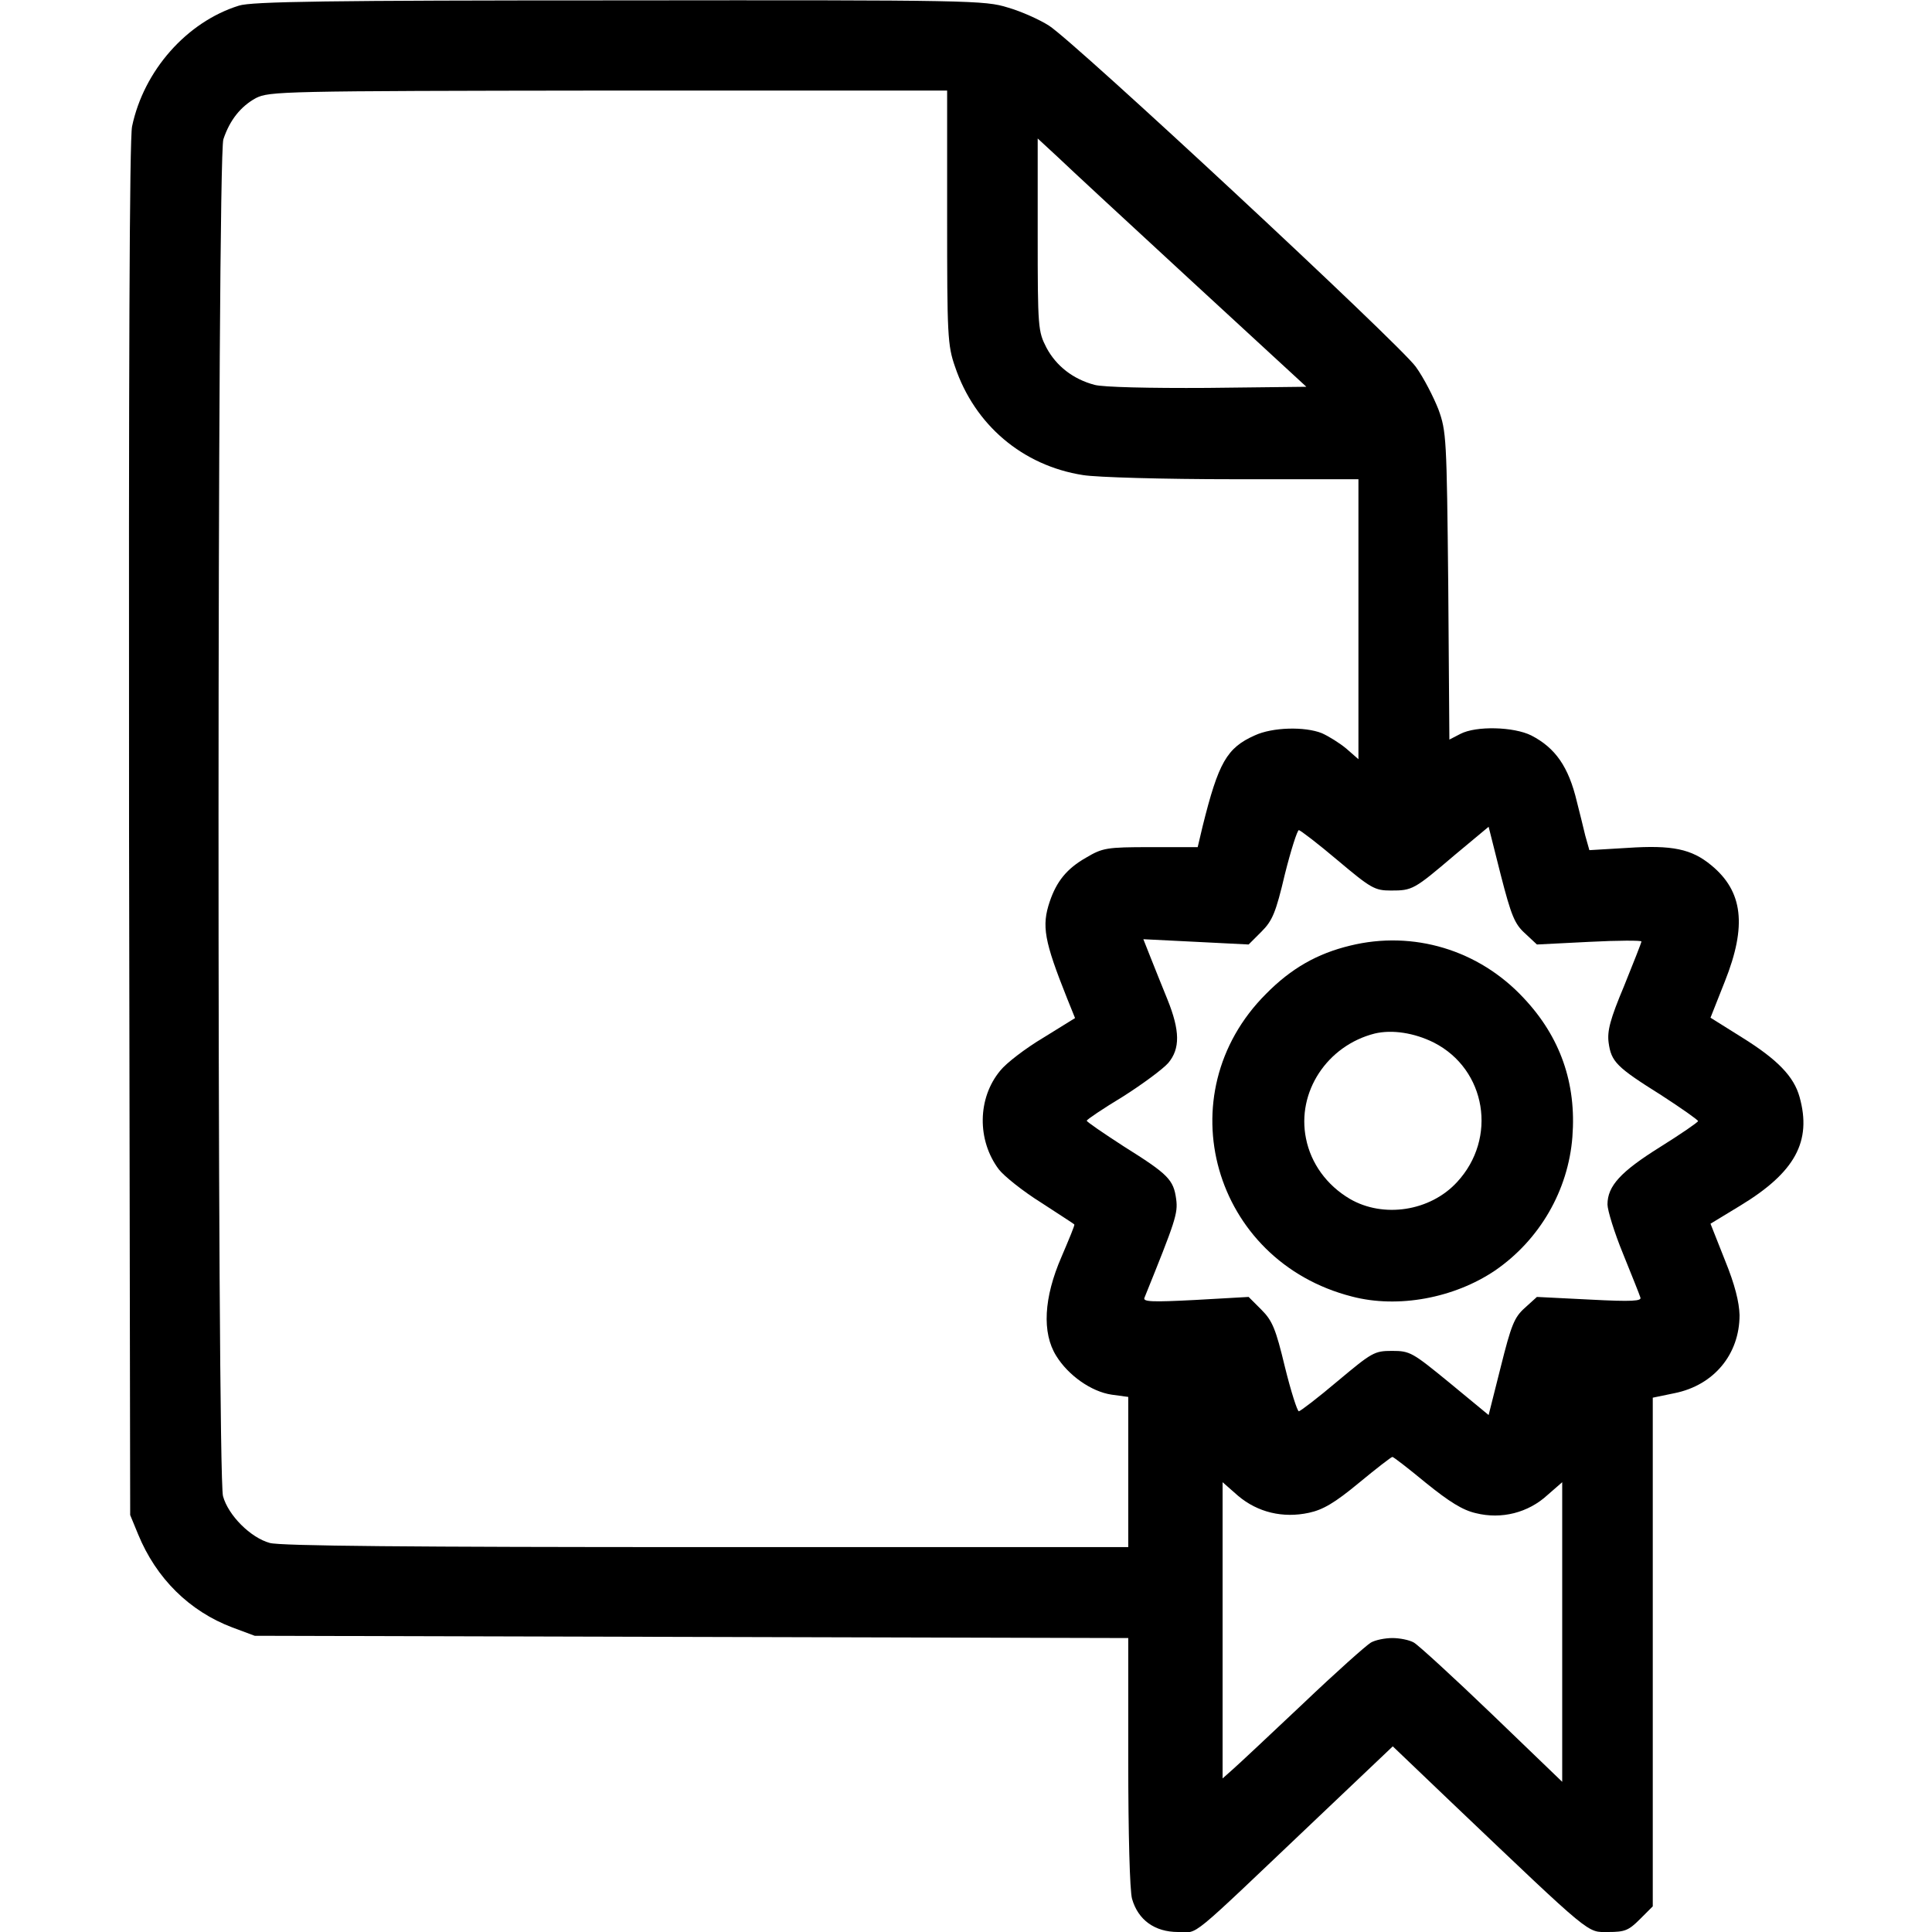
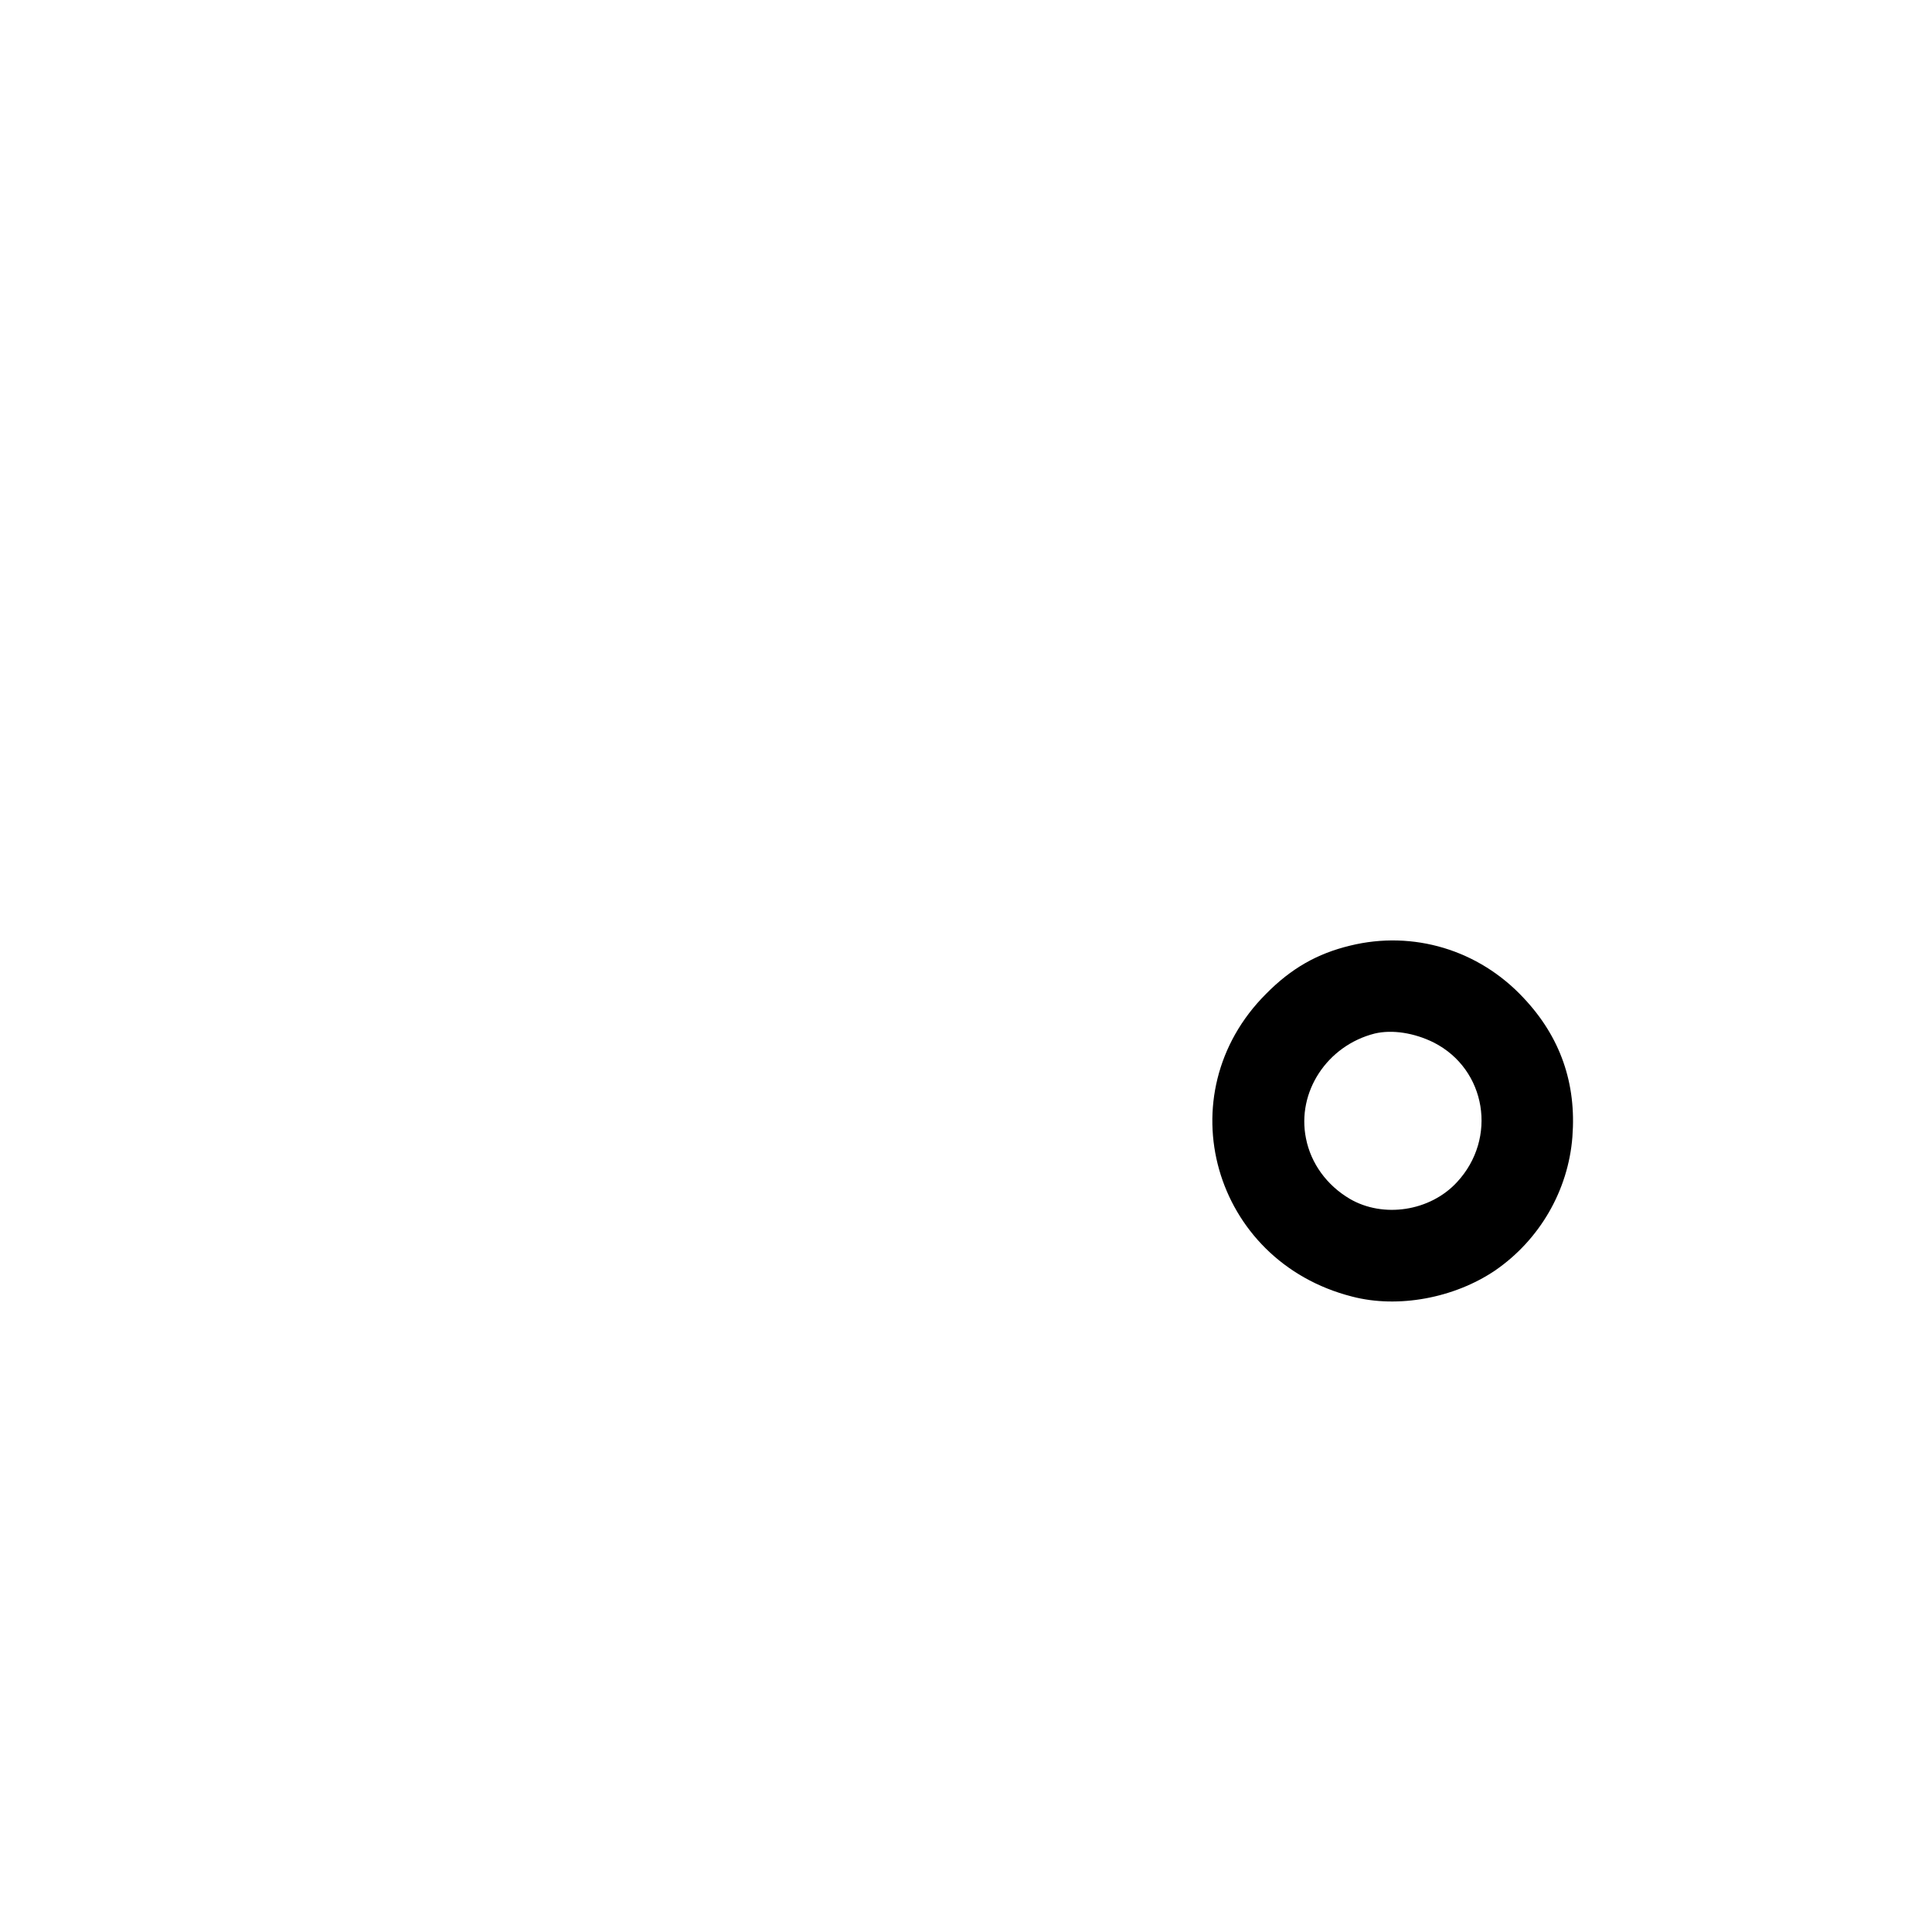
<svg xmlns="http://www.w3.org/2000/svg" width="512pt" height="512pt" viewBox="0 0 512 512" preserveAspectRatio="xMidYMid meet">
  <g transform="translate(0,512) scale(0.1,-0.1)" fill="#000000" stroke="none">
-     <path d="M633 5105 c-138 -43 -252 -172 -283 -320 -7 -34 -9 -641 -8 -1865 l3 -1815 21 -51 c48 -117 136 -204 250 -247 l59 -22 1158 -3 1157 -3 0 -327 c0 -192 4 -342 10 -364 16 -56 60 -88 122 -88 57 0 17 -32 371 304 l198 188 157 -150 c376 -358 357 -342 414 -342 44 0 54 4 84 34 l34 34 0 674 0 674 58 12 c104 21 172 103 172 207 -1 34 -12 80 -39 146 l-38 96 79 48 c145 88 190 170 157 288 -15 54 -58 99 -153 158 l-83 52 38 96 c59 148 48 239 -36 308 -52 43 -103 54 -222 46 l-101 -6 -11 39 c-5 21 -15 62 -22 89 -22 93 -57 143 -121 176 -46 23 -146 26 -188 4 l-29 -15 -3 408 c-4 392 -5 409 -26 467 -13 33 -39 84 -60 113 -42 59 -902 859 -972 904 -25 16 -74 38 -109 48 -61 19 -96 20 -1030 19 -769 0 -975 -3 -1008 -14z m1877 -560 c0 -313 1 -340 21 -397 52 -154 179 -262 339 -287 36 -6 215 -11 398 -11 l332 0 0 -371 0 -371 -32 28 c-18 15 -47 33 -65 41 -45 18 -131 16 -178 -6 -74 -33 -96 -72 -138 -241 l-13 -55 -125 0 c-117 0 -127 -2 -171 -28 -51 -29 -78 -63 -96 -116 -22 -65 -15 -104 46 -257 l21 -52 -84 -52 c-47 -28 -98 -67 -114 -87 -61 -73 -62 -185 -4 -262 14 -18 64 -58 112 -88 47 -31 87 -56 88 -58 2 -1 -14 -39 -34 -86 -47 -108 -52 -201 -14 -262 32 -52 93 -95 147 -103 l44 -6 0 -199 0 -199 -1117 0 c-785 0 -1130 3 -1158 11 -51 14 -110 73 -124 124 -16 58 -16 3549 1 3596 17 51 46 87 86 109 36 18 66 19 935 20 l897 0 0 -335z m648 -170 l304 -280 -262 -3 c-155 -1 -277 2 -299 8 -57 15 -102 50 -128 99 -22 43 -23 52 -23 299 l0 255 53 -49 c28 -27 188 -175 355 -329z m884 -1729 l31 -29 139 7 c76 4 138 4 138 1 0 -3 -21 -56 -46 -118 -37 -88 -45 -119 -41 -150 7 -51 21 -65 139 -139 54 -35 98 -66 98 -69 0 -3 -45 -34 -101 -69 -104 -65 -139 -103 -139 -152 0 -15 18 -74 41 -130 23 -57 44 -109 46 -116 5 -10 -21 -12 -134 -6 l-140 7 -32 -29 c-28 -25 -36 -45 -64 -157 l-32 -127 -103 85 c-99 81 -105 85 -153 85 -47 0 -53 -4 -144 -80 -52 -44 -99 -80 -103 -80 -4 0 -21 53 -37 118 -24 100 -33 122 -62 151 l-34 34 -141 -8 c-116 -6 -140 -5 -135 6 82 203 89 223 84 261 -7 52 -21 66 -139 140 -54 35 -98 65 -98 68 0 3 43 32 96 64 52 33 106 73 120 89 32 38 31 86 -2 168 -14 35 -35 86 -45 112 l-19 48 140 -7 139 -7 34 34 c29 29 38 50 62 152 16 64 33 117 37 117 4 0 51 -36 103 -80 88 -74 98 -80 141 -80 57 0 61 2 169 94 l90 75 32 -127 c28 -109 37 -131 65 -156z m-263 -1456 c62 -50 97 -72 132 -80 68 -17 139 1 190 48 l39 34 0 -397 0 -397 -186 179 c-102 98 -195 183 -207 190 -12 7 -38 12 -57 12 -19 0 -45 -5 -57 -12 -12 -7 -93 -79 -180 -162 -87 -82 -171 -161 -186 -174 l-27 -24 0 392 0 393 41 -36 c52 -44 119 -60 188 -45 37 8 68 26 132 79 46 38 86 69 89 69 3 0 43 -31 89 -69z" />
    <path d="M3578 2614 c-87 -21 -156 -60 -223 -128 -266 -266 -141 -708 228 -802 122 -32 271 -4 379 69 118 81 194 212 205 354 11 142 -32 265 -129 368 -119 128 -293 180 -460 139z m222 -257 c139 -71 169 -254 61 -370 -71 -77 -195 -96 -284 -44 -61 36 -103 94 -116 160 -25 123 56 246 182 278 46 11 105 2 157 -24z" />
  </g>
</svg>